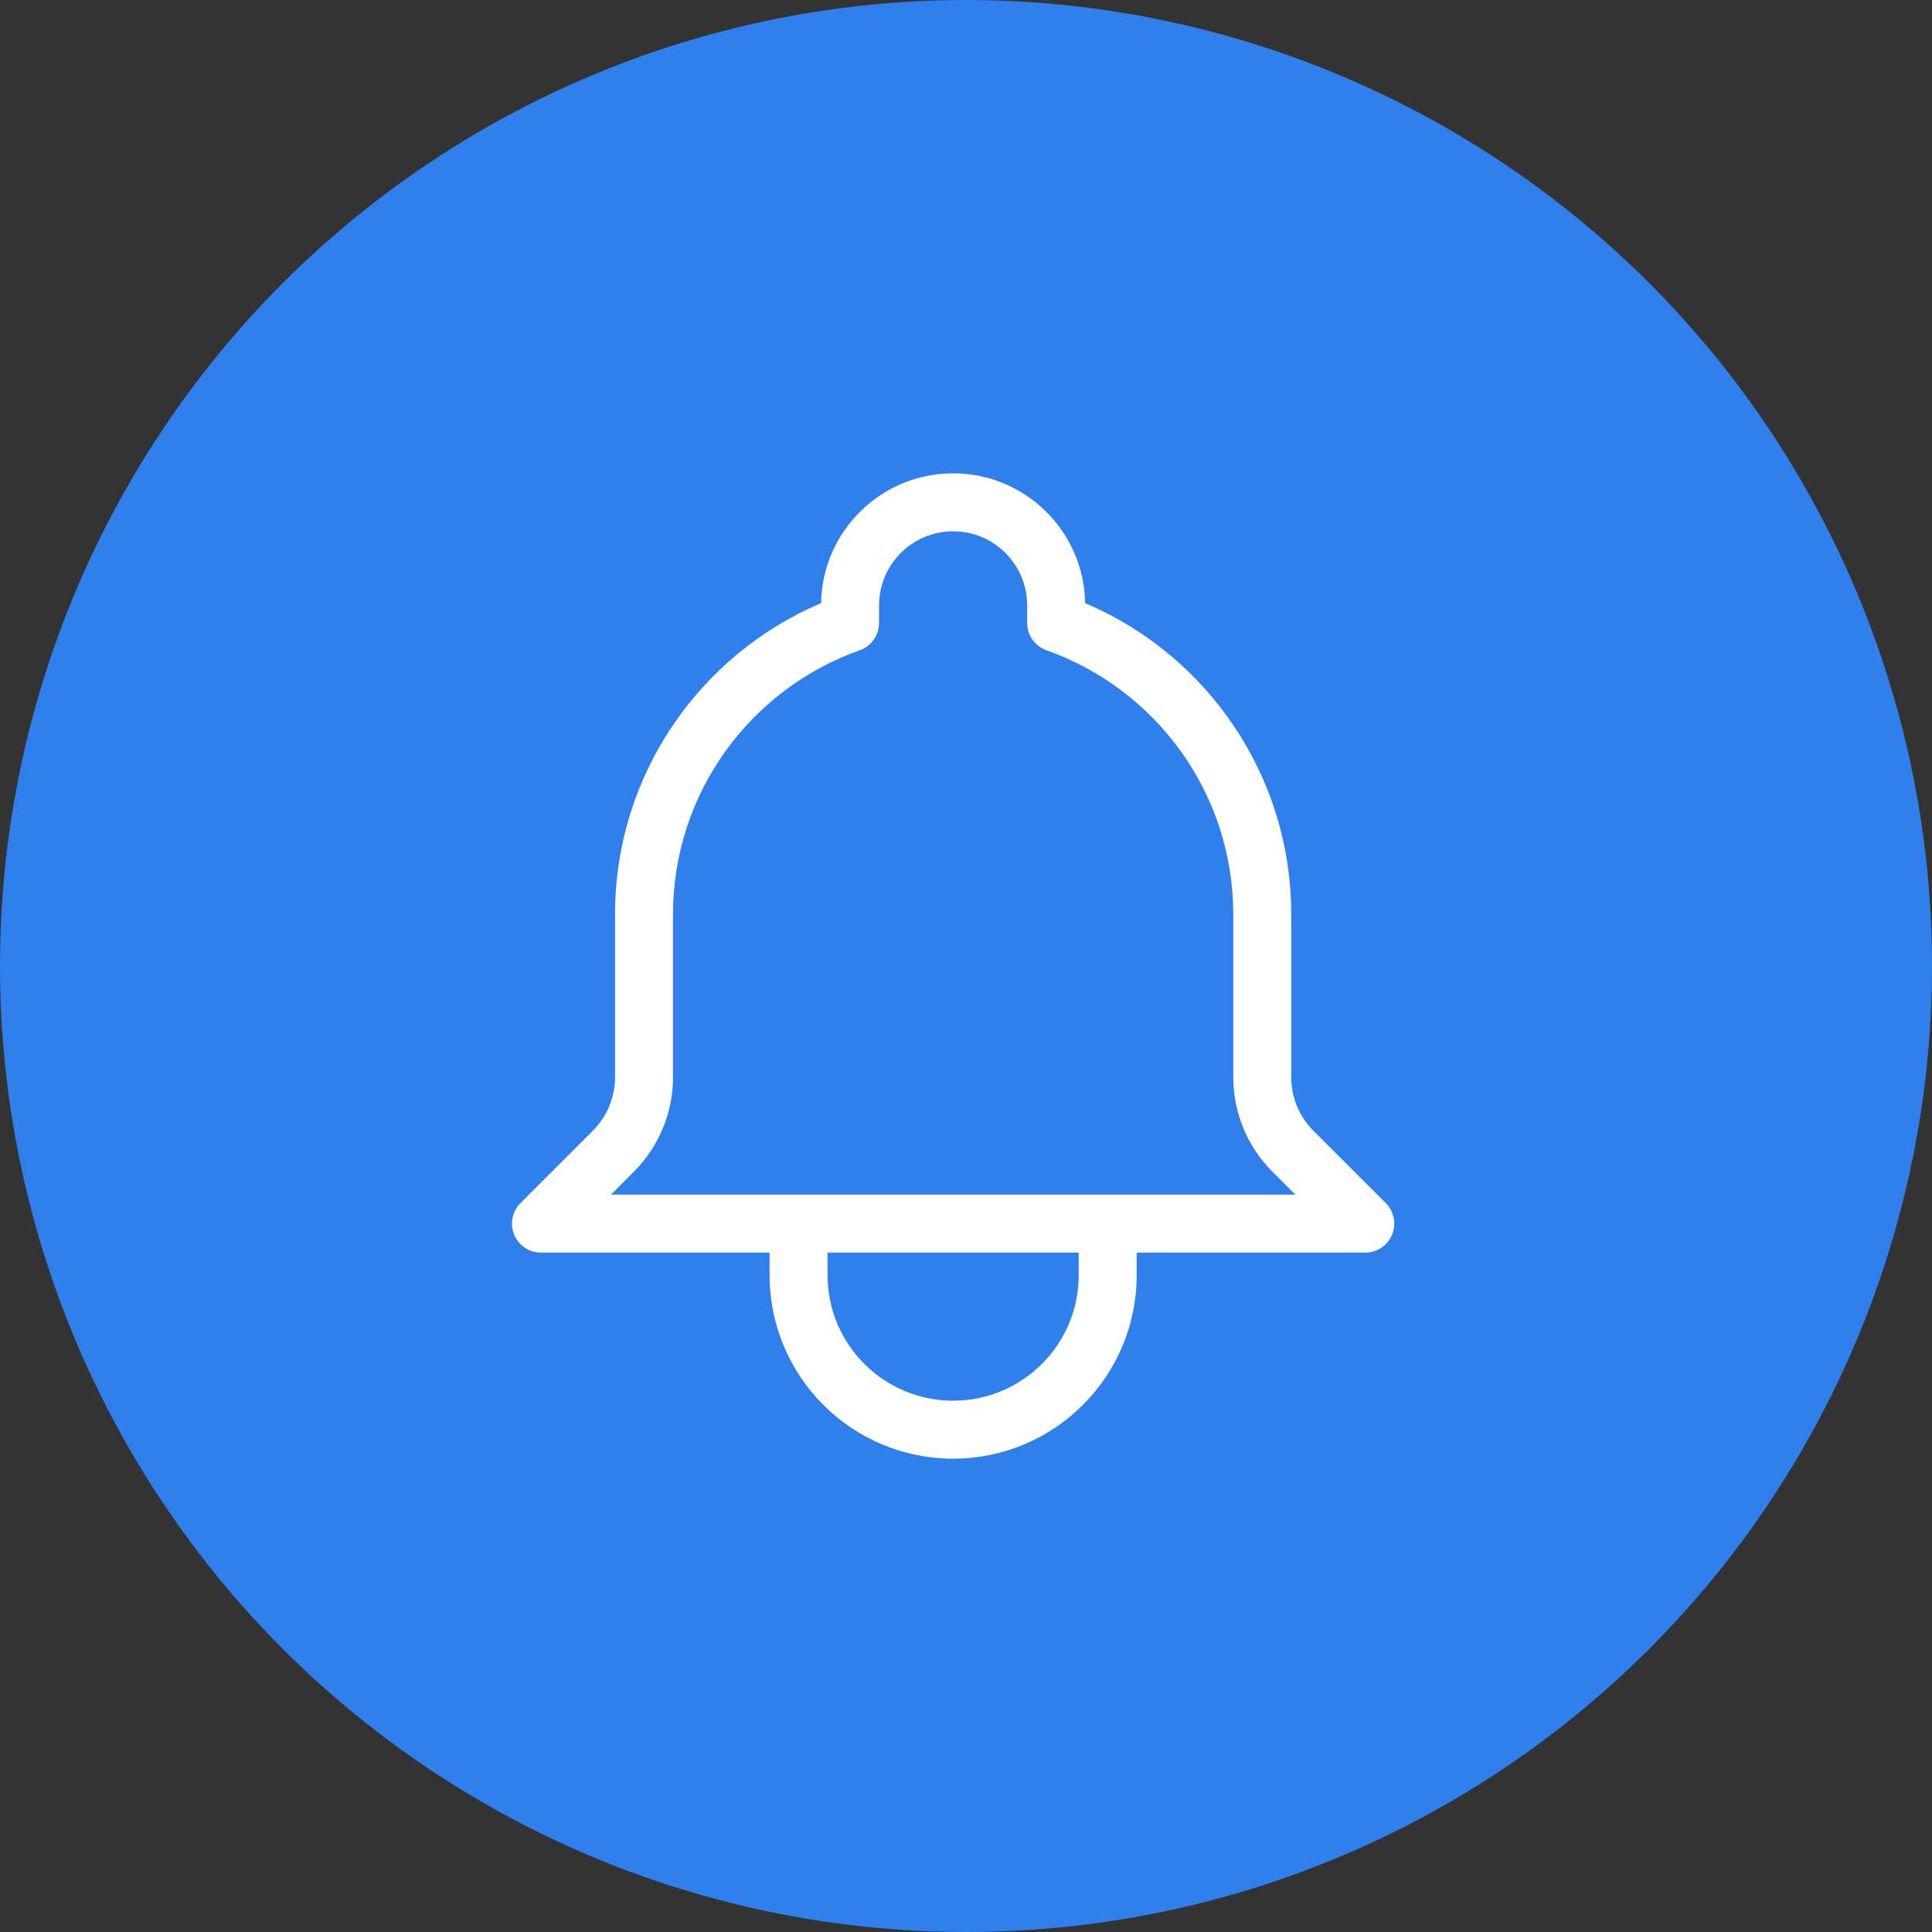
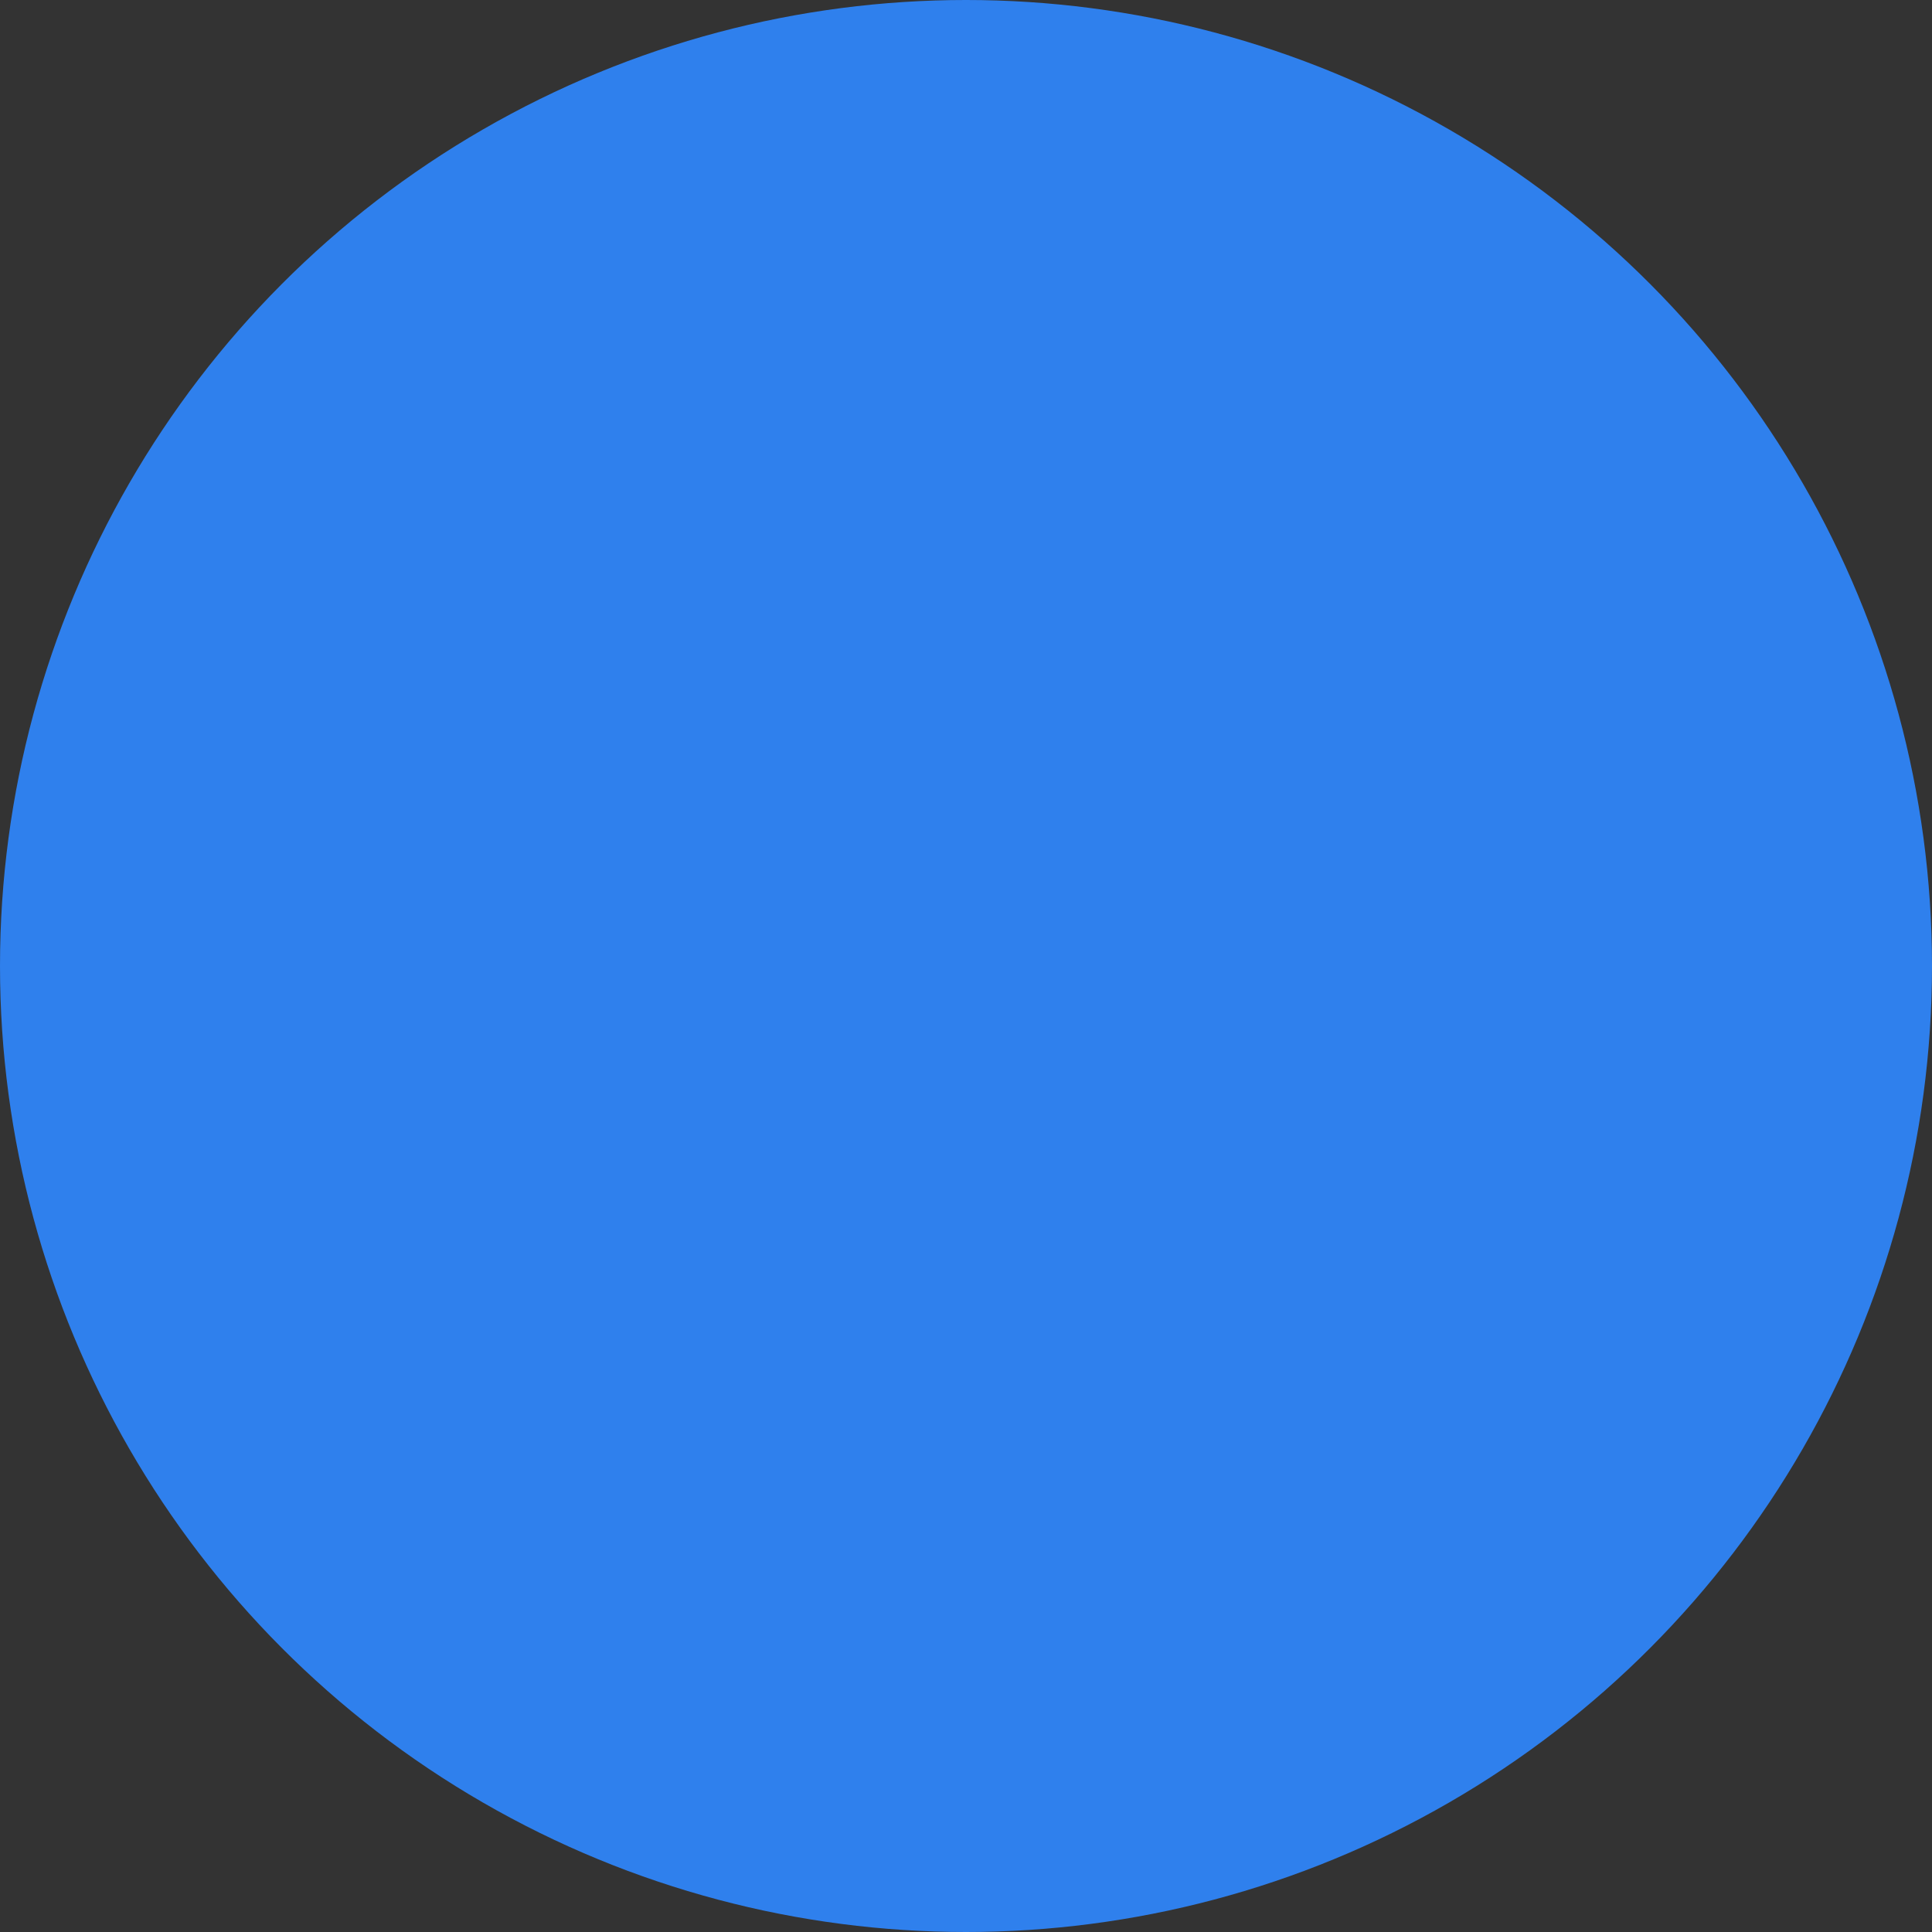
<svg xmlns="http://www.w3.org/2000/svg" width="50" height="50" viewBox="0 0 50 50" fill="none">
  <rect x="0" y="0" width="50" height="50" fill="#333333" stroke="none" />
  <circle cx="25" cy="25" r="25" fill="#2F80ED" />
-   <path fill-rule="evenodd" clip-rule="evenodd" d="M21.25 15.609C21.281 13.749 22.799 12.25 24.667 12.25C26.534 12.25 28.052 13.749 28.083 15.609C31.217 16.939 33.417 20.045 33.417 23.667V27.878C33.417 28.398 33.623 28.896 33.99 29.263L35.864 31.136C36.078 31.351 36.142 31.673 36.026 31.954C35.91 32.234 35.637 32.417 35.333 32.417H29.417V33C29.417 35.623 27.29 37.75 24.667 37.75C22.043 37.75 19.917 35.623 19.917 33V32.417H14C13.697 32.417 13.423 32.234 13.307 31.954C13.191 31.673 13.255 31.351 13.47 31.136L15.343 29.263C15.71 28.896 15.917 28.398 15.917 27.878V23.667C15.917 20.045 18.116 16.939 21.25 15.609ZM21.417 32.417V33C21.417 34.795 22.872 36.25 24.667 36.25C26.462 36.25 27.917 34.795 27.917 33V32.417H21.417ZM24.667 13.75C23.608 13.75 22.75 14.608 22.75 15.667V16.122C22.75 16.44 22.55 16.723 22.25 16.829C19.433 17.825 17.417 20.511 17.417 23.667V27.878C17.417 28.795 17.052 29.675 16.404 30.324L15.811 30.917H33.523L32.93 30.324C32.281 29.675 31.917 28.795 31.917 27.878V23.667C31.917 20.511 29.9 17.825 27.083 16.829C26.784 16.723 26.583 16.44 26.583 16.122V15.667C26.583 14.608 25.725 13.75 24.667 13.75Z" fill="white" />
</svg>